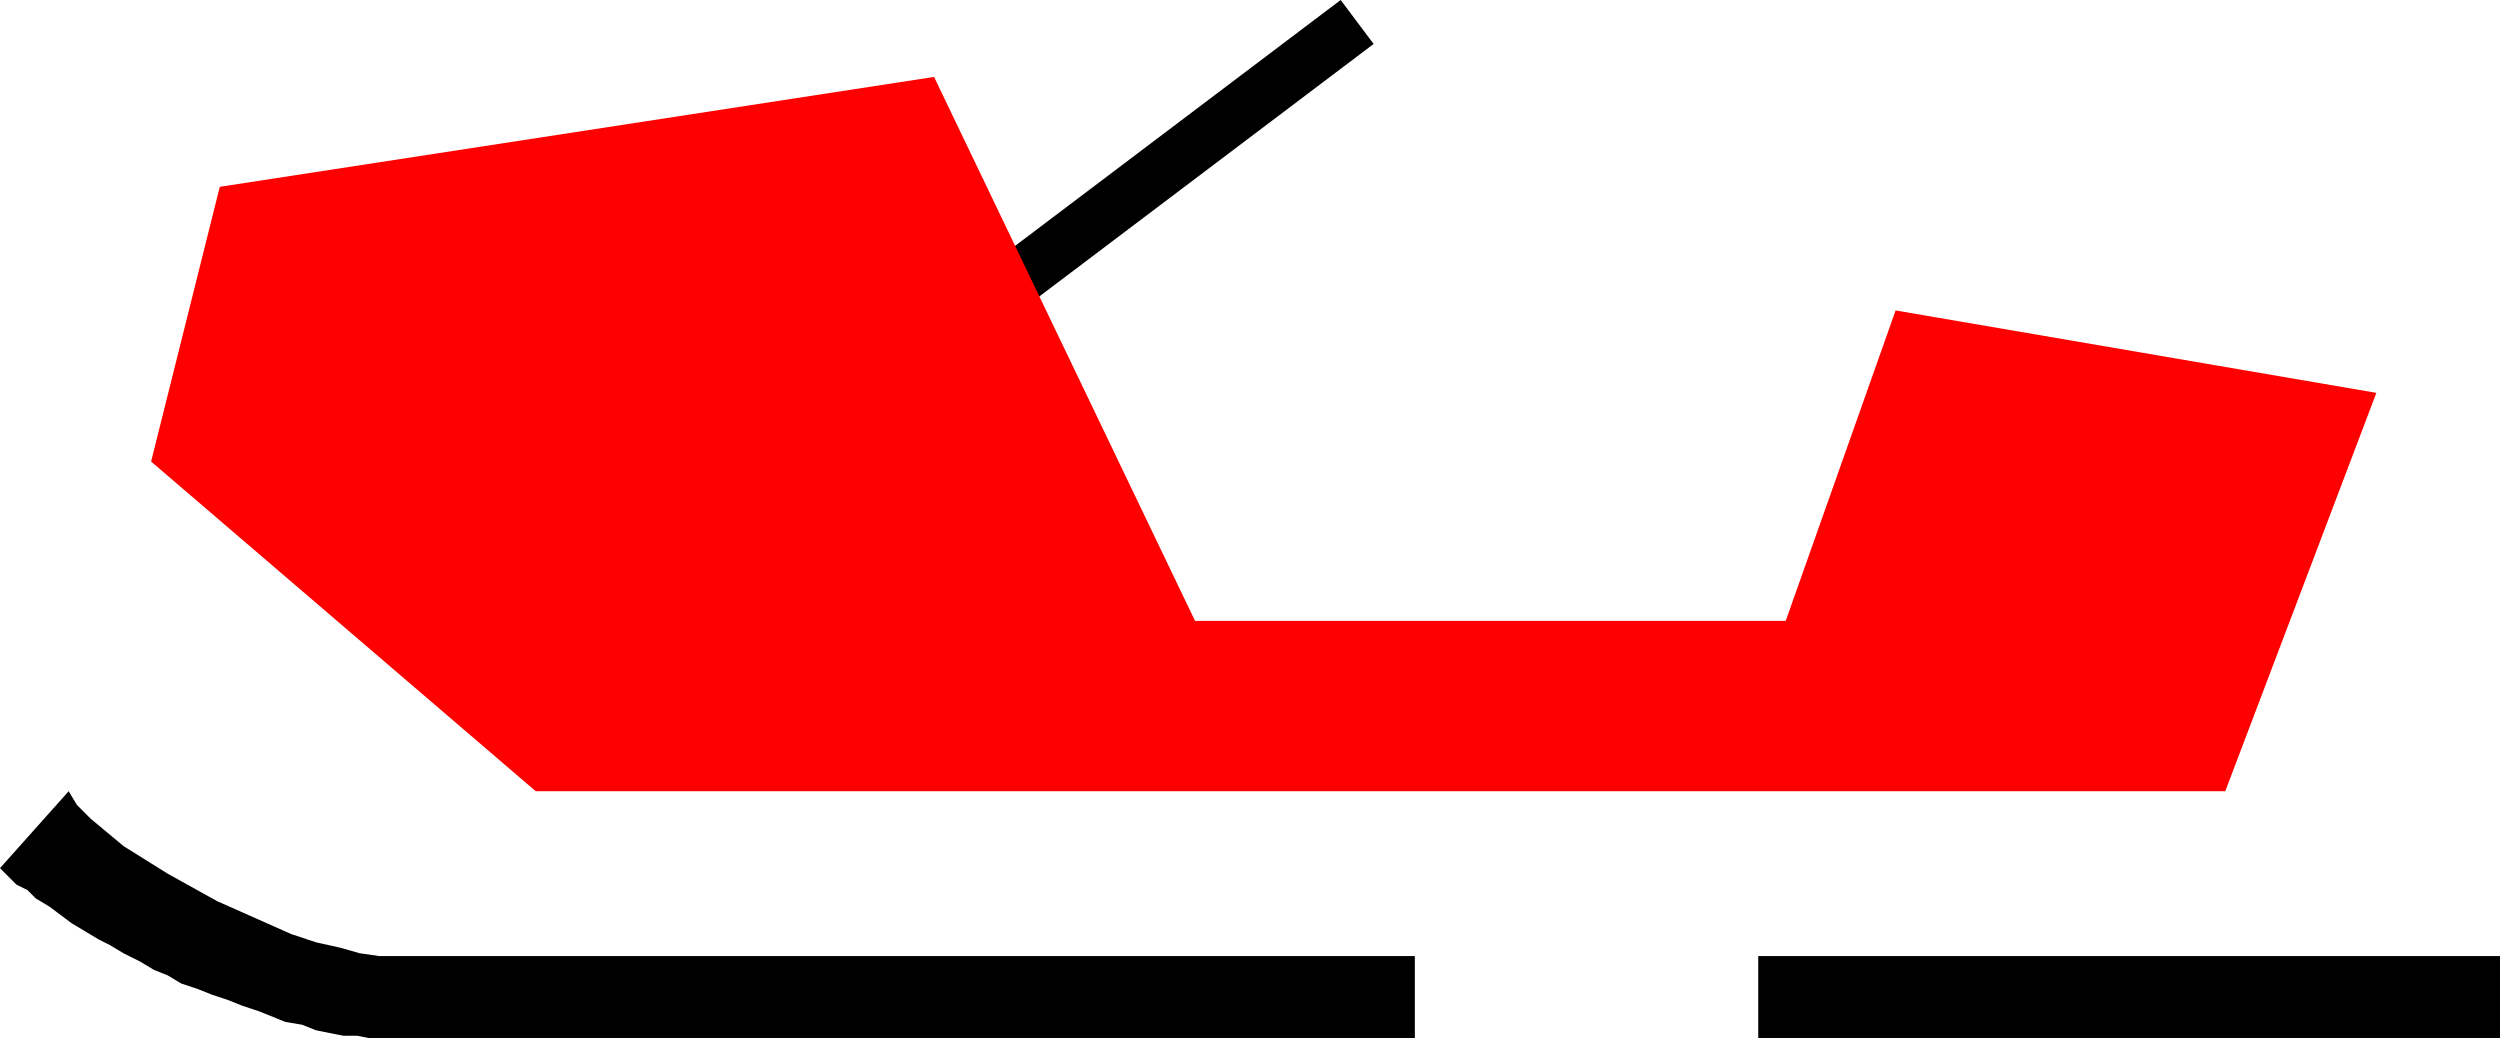
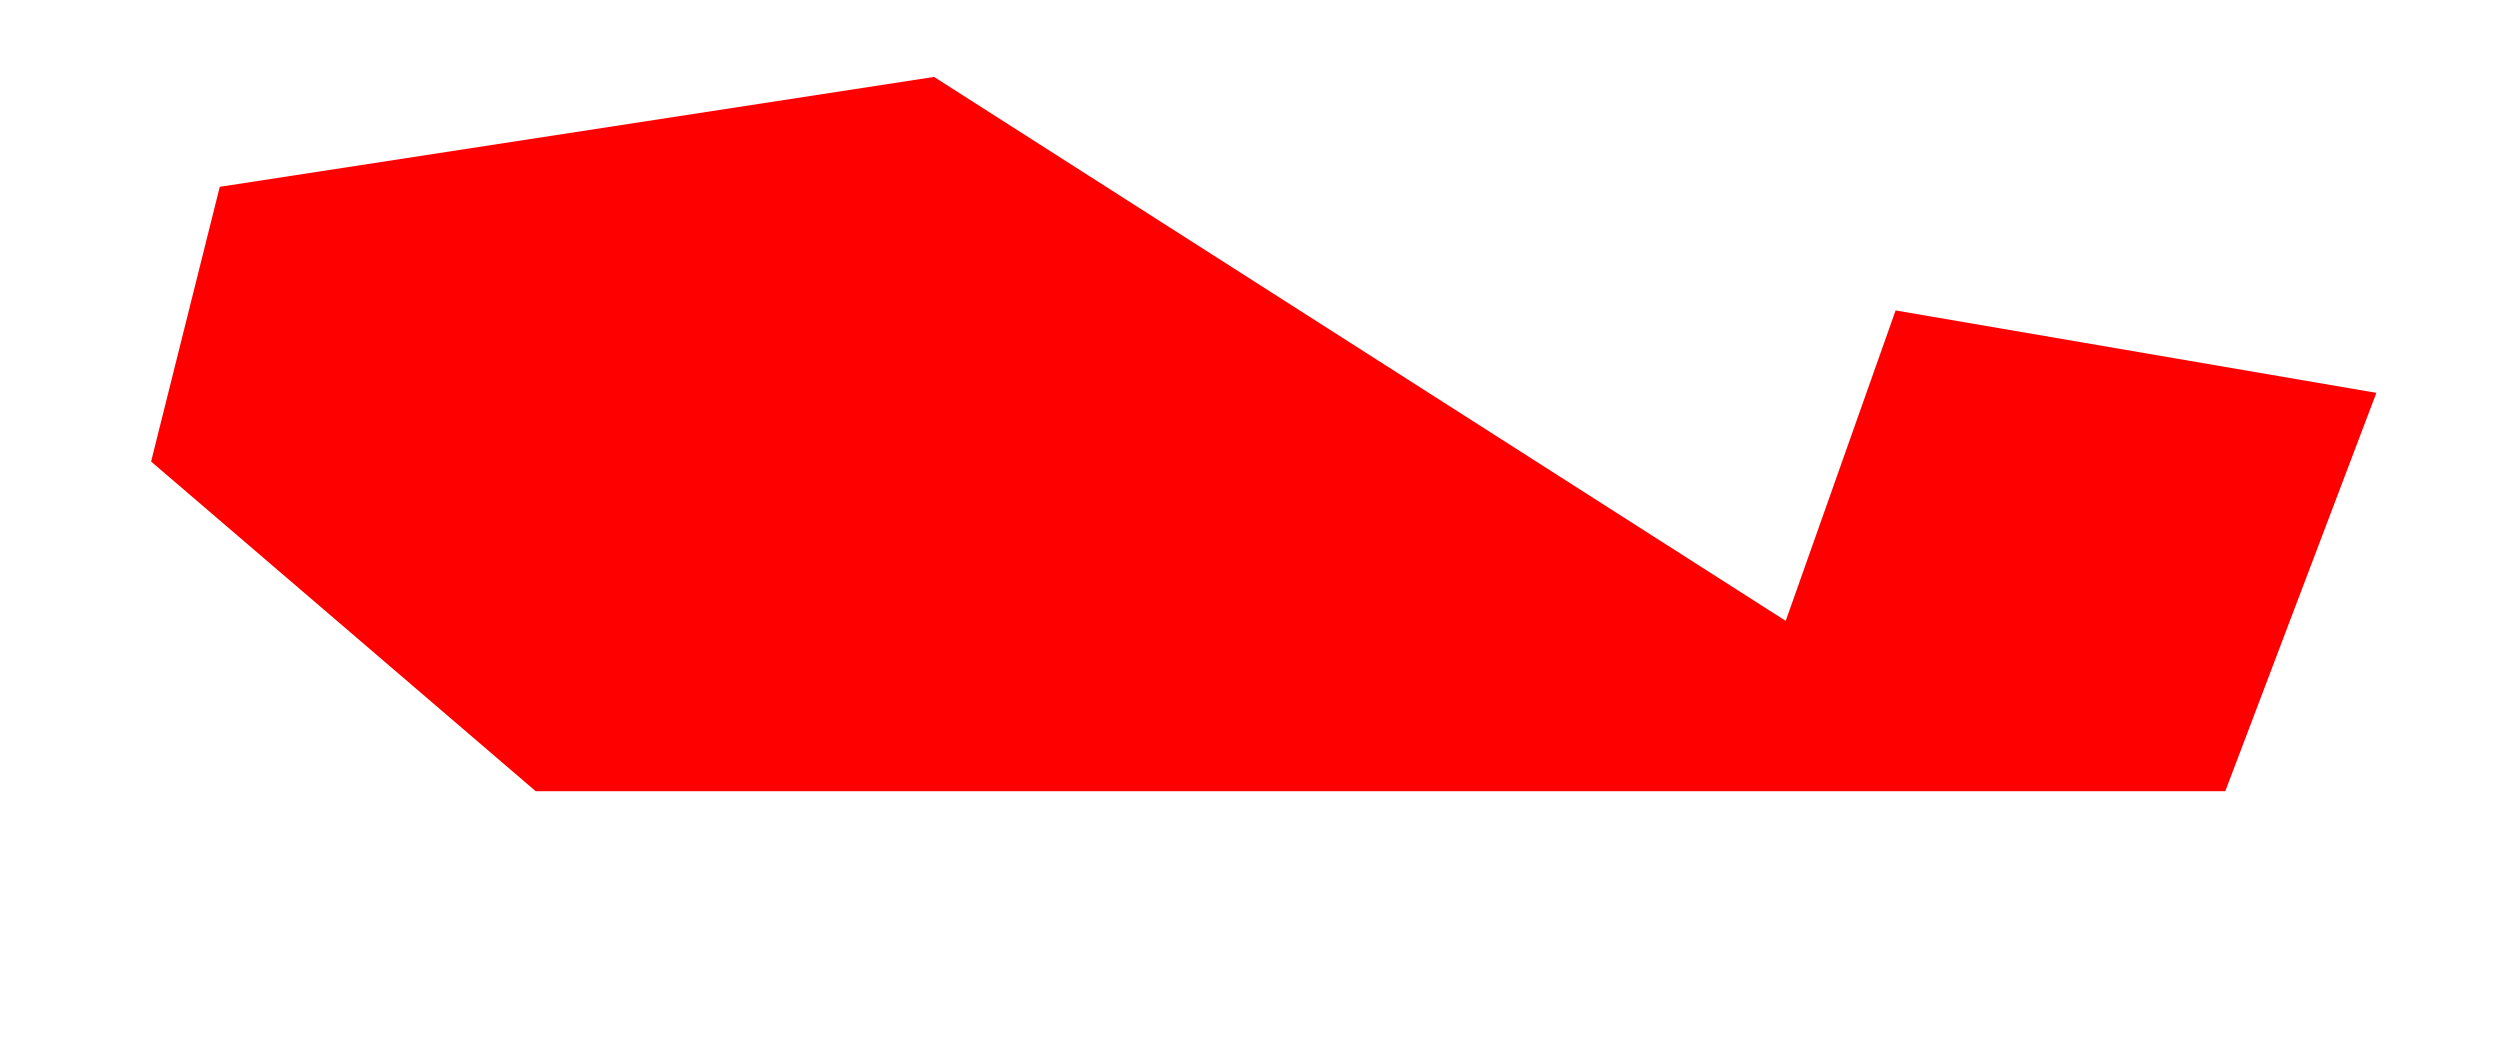
<svg xmlns="http://www.w3.org/2000/svg" width="145.6" height="60.48" fill-rule="evenodd" stroke-linecap="round" preserveAspectRatio="none" viewBox="0 0 910 378">
  <style>.pen1{stroke:none}</style>
-   <path d="M500 16 488 0 345 108l12 16L500 16zm410 362v-30H640v30h270zm-765 0h370v-30H138l-7-1-7-2-9-2-9-3-9-4-9-4-9-4-9-5-9-5-8-5-8-5-6-5-6-5-5-5-3-5-25 28 3 3 3 3 4 2 3 3 5 3 4 3 4 3 5 3 5 3 4 2 5 3 6 3 5 3 5 2 5 3 6 2 5 2 6 2 5 2 6 2 5 2 5 2 6 1 5 2 5 1 5 1h5l5 1h10z" class="pen1" style="fill:#000" />
-   <path d="M195 288h615l55-145-175-30-40 113H435L340 28 80 68 55 168l140 120z" class="pen1" style="fill:red" />
+   <path d="M195 288h615l55-145-175-30-40 113L340 28 80 68 55 168l140 120z" class="pen1" style="fill:red" />
</svg>